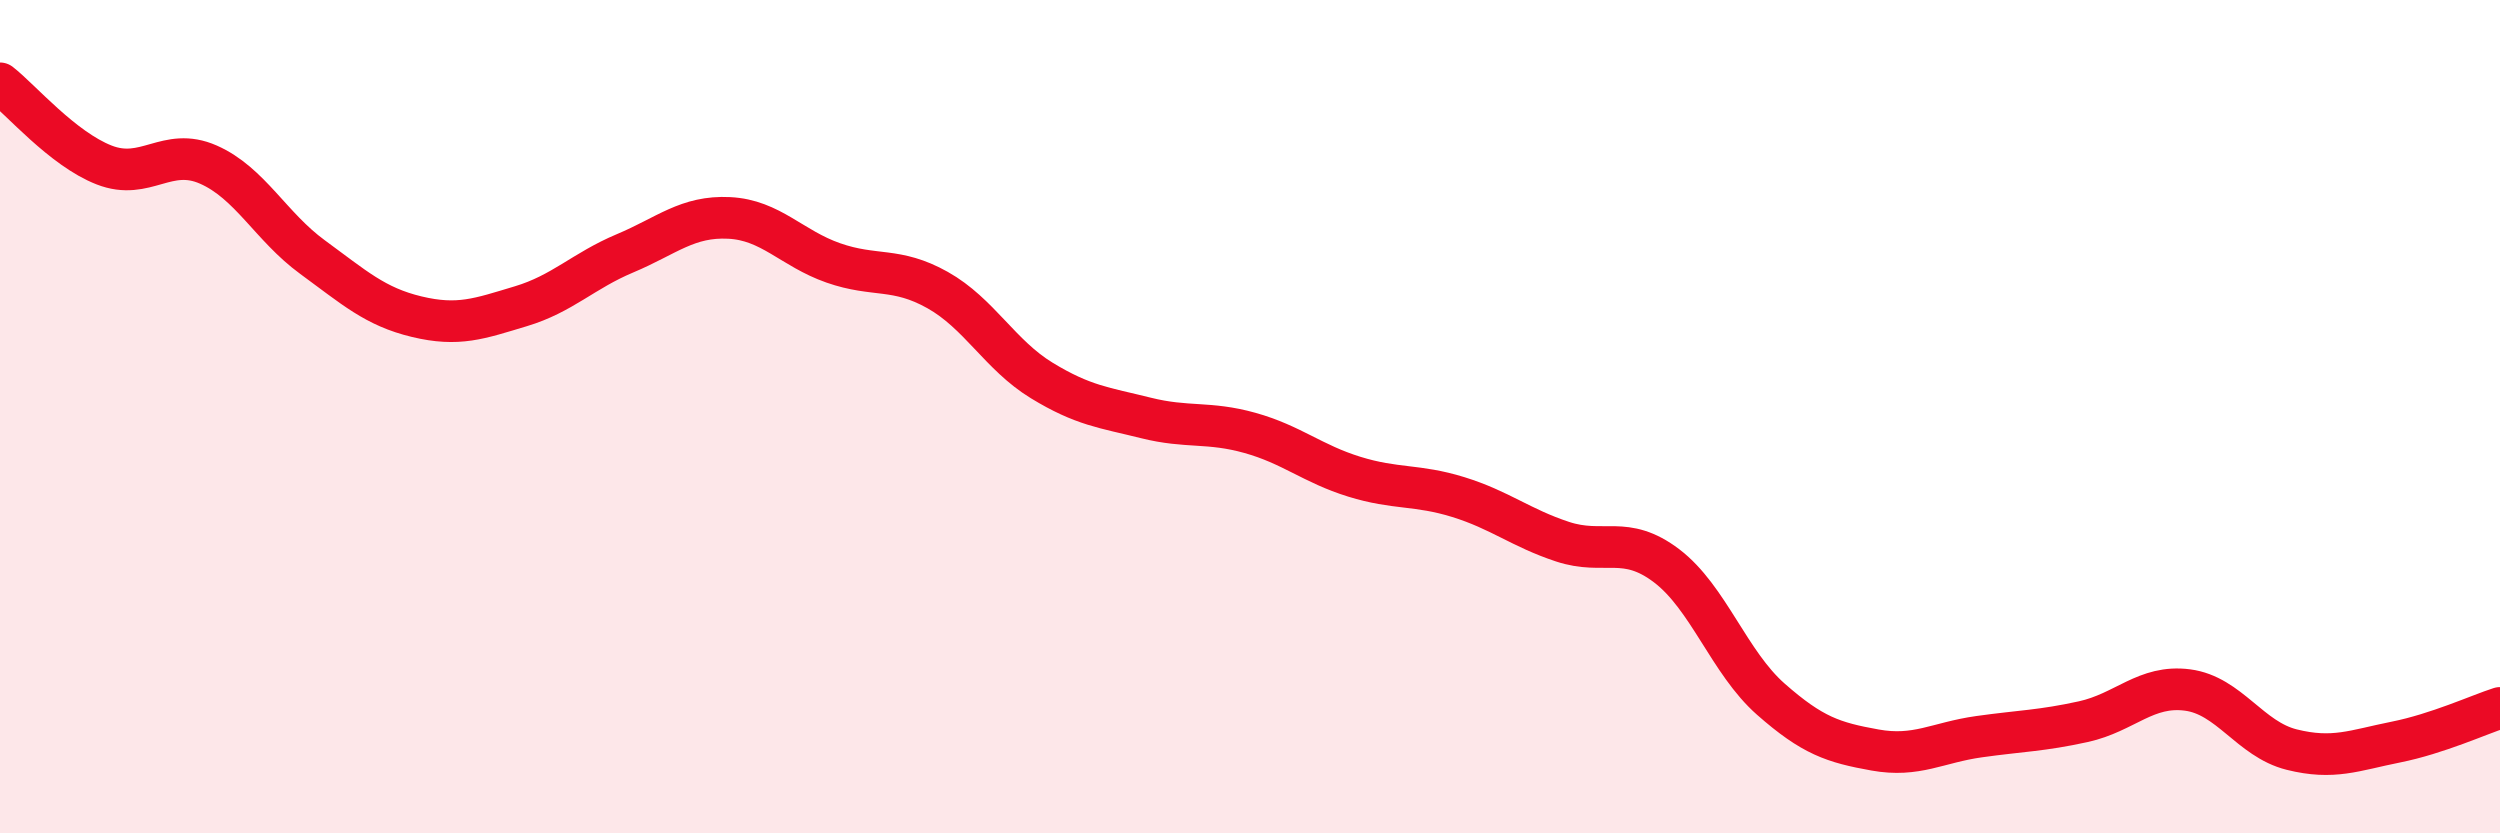
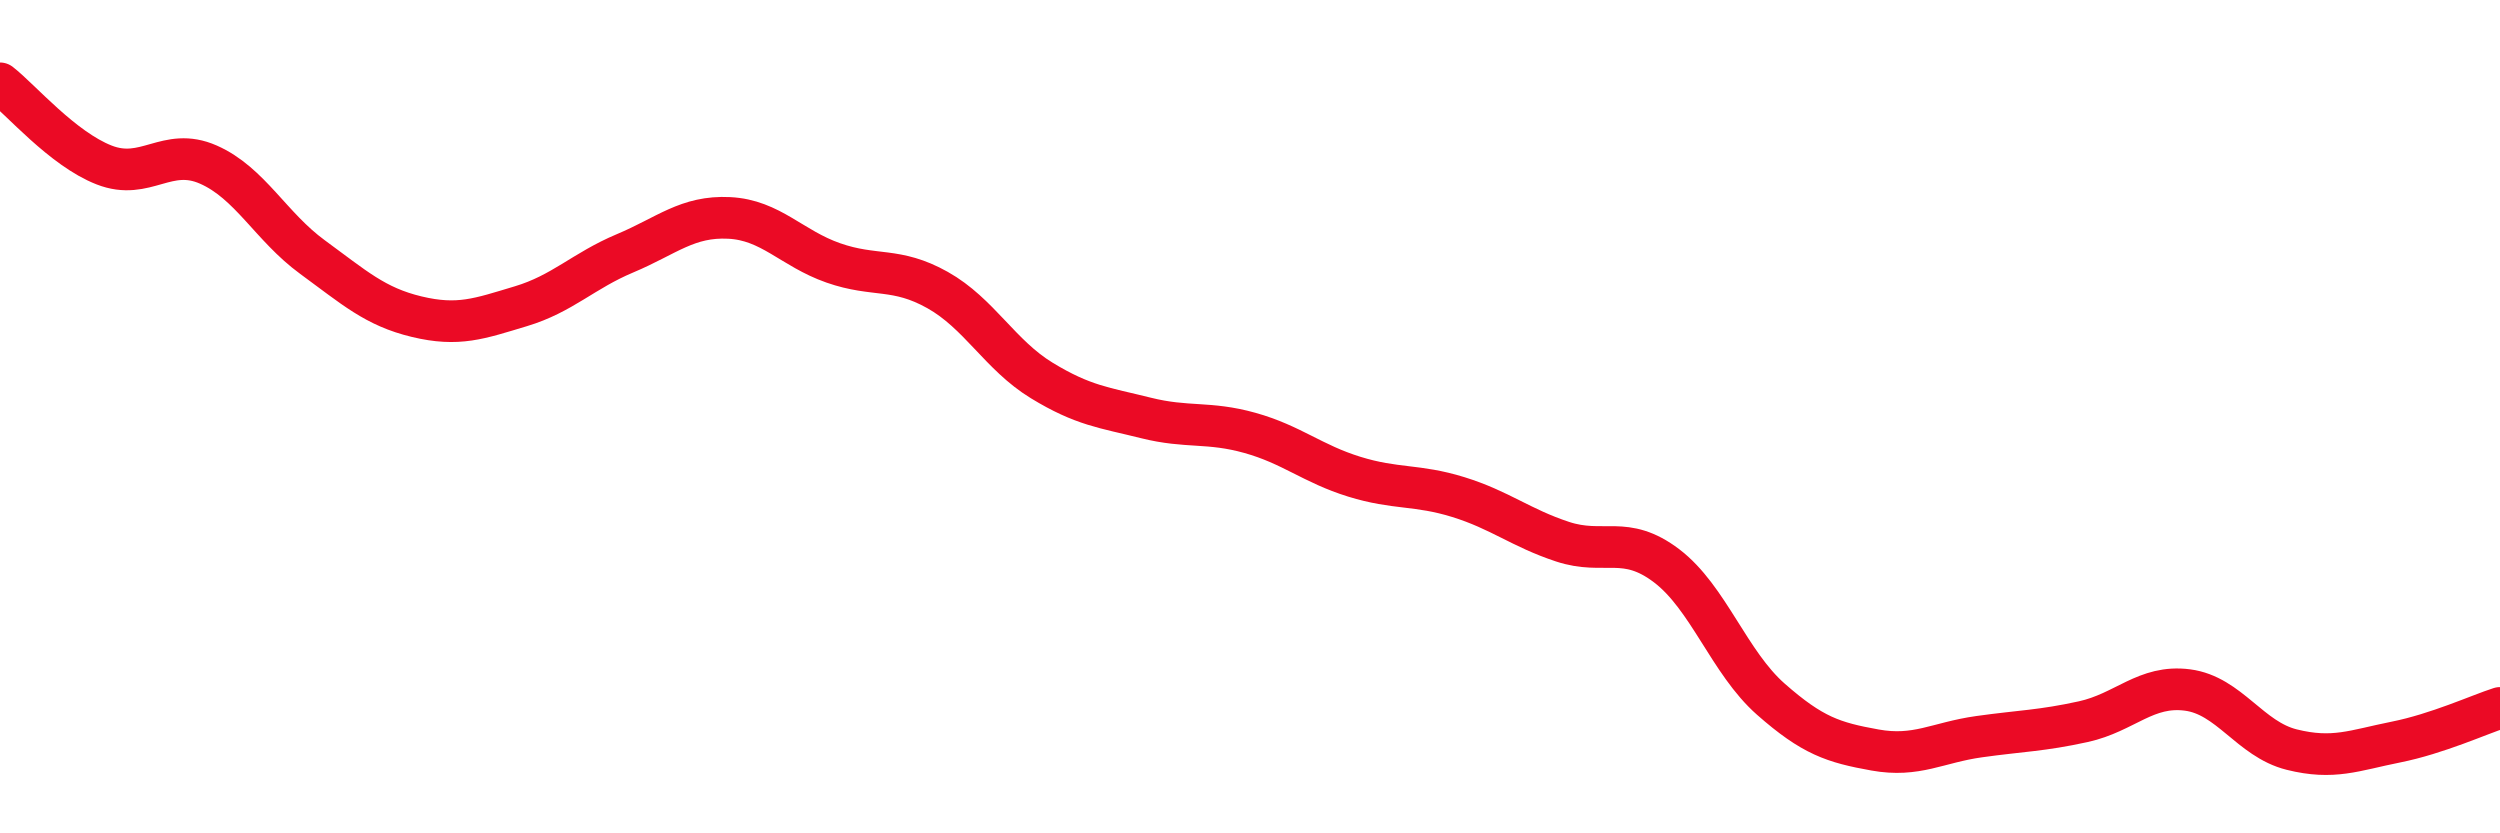
<svg xmlns="http://www.w3.org/2000/svg" width="60" height="20" viewBox="0 0 60 20">
-   <path d="M 0,2 C 0.5,2.39 1.5,3.57 2.5,3.96 C 3.5,4.35 4,3.51 5,3.95 C 6,4.39 6.5,5.44 7.5,6.17 C 8.5,6.9 9,7.36 10,7.6 C 11,7.84 11.5,7.65 12.5,7.35 C 13.5,7.05 14,6.5 15,6.08 C 16,5.66 16.5,5.18 17.5,5.23 C 18.5,5.28 19,5.96 20,6.31 C 21,6.66 21.5,6.4 22.5,6.96 C 23.5,7.52 24,8.52 25,9.13 C 26,9.74 26.5,9.78 27.5,10.03 C 28.5,10.28 29,10.11 30,10.39 C 31,10.67 31.5,11.13 32.5,11.44 C 33.5,11.75 34,11.62 35,11.93 C 36,12.24 36.5,12.67 37.5,13 C 38.5,13.33 39,12.82 40,13.58 C 41,14.34 41.5,15.9 42.5,16.78 C 43.5,17.66 44,17.82 45,18 C 46,18.18 46.5,17.82 47.5,17.68 C 48.5,17.54 49,17.54 50,17.32 C 51,17.1 51.5,16.43 52.5,16.56 C 53.5,16.69 54,17.74 55,17.99 C 56,18.24 56.5,18.01 57.5,17.81 C 58.5,17.61 59.5,17.15 60,16.99L60 20L0 20Z" fill="#EB0A25" opacity="0.1" stroke-linecap="round" stroke-linejoin="round" />
  <path d="M 0,2 C 0.5,2.39 1.5,3.57 2.5,3.96 C 3.5,4.35 4,3.51 5,3.95 C 6,4.39 6.5,5.44 7.5,6.17 C 8.5,6.9 9,7.36 10,7.6 C 11,7.84 11.5,7.65 12.5,7.35 C 13.5,7.05 14,6.5 15,6.08 C 16,5.66 16.5,5.18 17.5,5.23 C 18.5,5.28 19,5.96 20,6.31 C 21,6.66 21.5,6.4 22.5,6.96 C 23.5,7.52 24,8.52 25,9.13 C 26,9.74 26.5,9.78 27.5,10.03 C 28.5,10.28 29,10.11 30,10.39 C 31,10.67 31.5,11.13 32.5,11.44 C 33.5,11.75 34,11.62 35,11.93 C 36,12.24 36.5,12.67 37.5,13 C 38.5,13.33 39,12.82 40,13.58 C 41,14.34 41.5,15.9 42.5,16.78 C 43.5,17.66 44,17.82 45,18 C 46,18.18 46.5,17.82 47.5,17.68 C 48.5,17.54 49,17.54 50,17.32 C 51,17.1 51.5,16.43 52.5,16.56 C 53.5,16.69 54,17.74 55,17.99 C 56,18.24 56.5,18.01 57.5,17.81 C 58.5,17.61 59.5,17.15 60,16.99" stroke="#EB0A25" stroke-width="1" fill="none" stroke-linecap="round" stroke-linejoin="round" />
</svg>